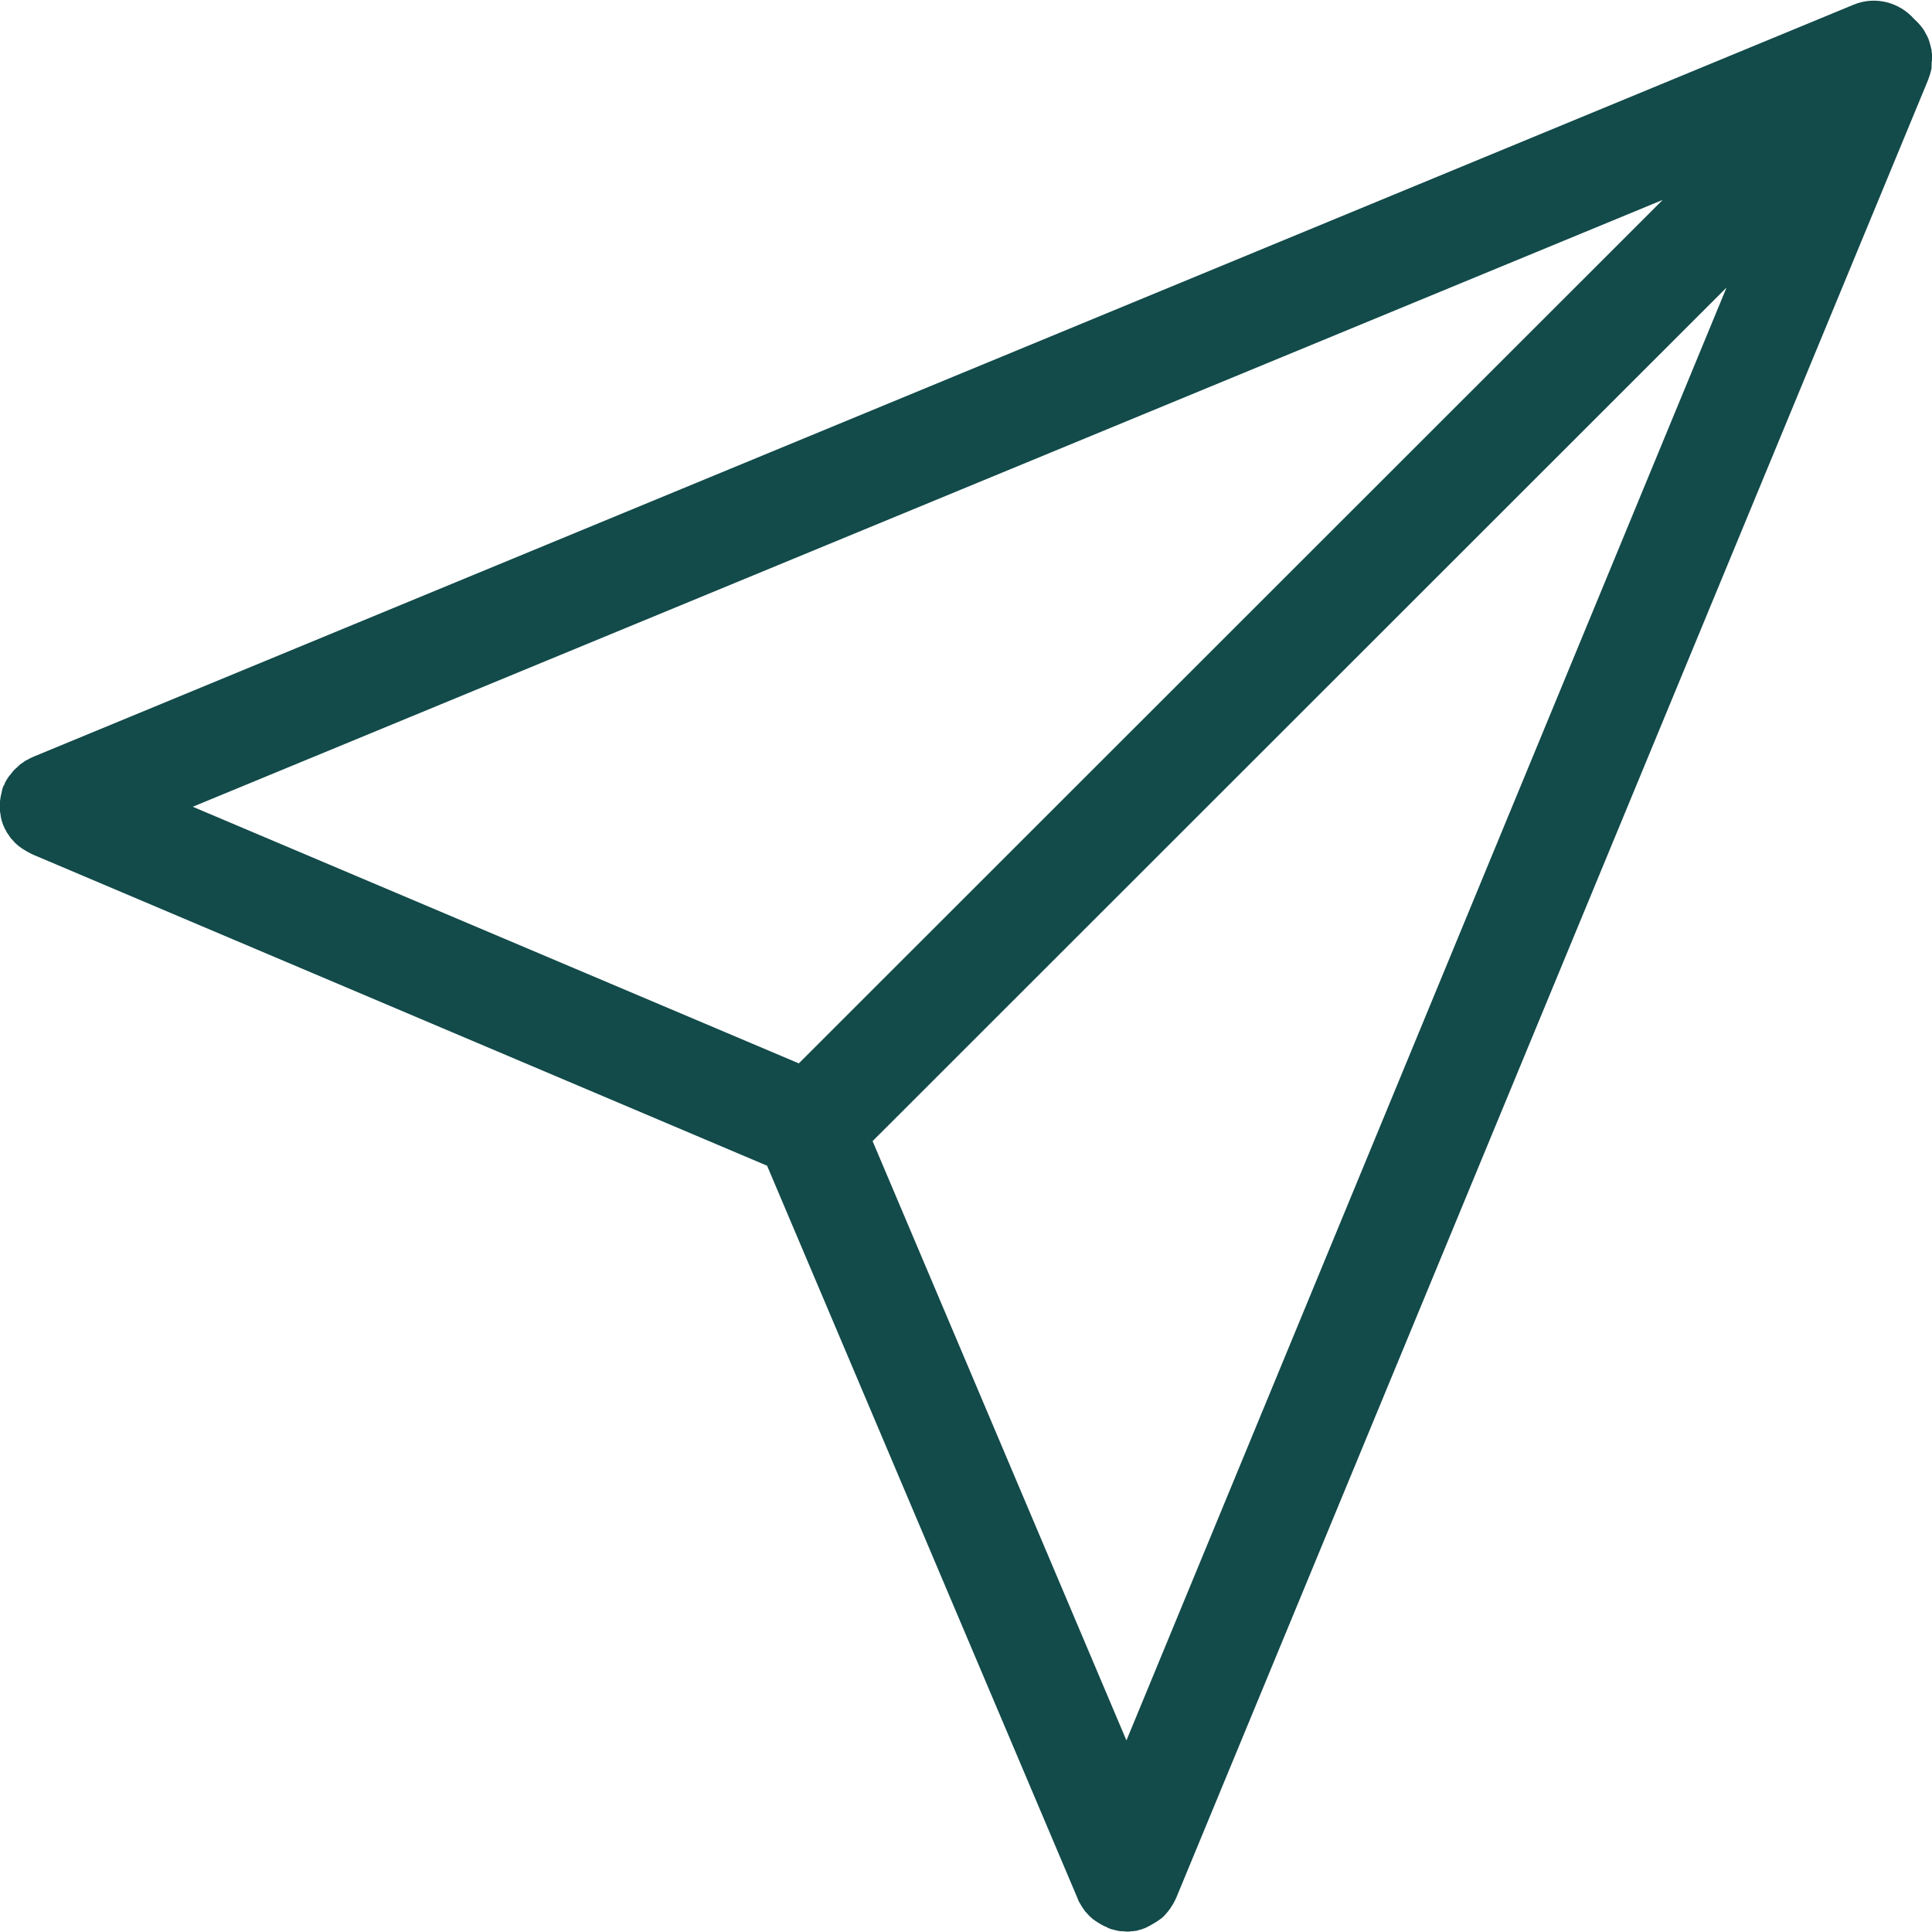
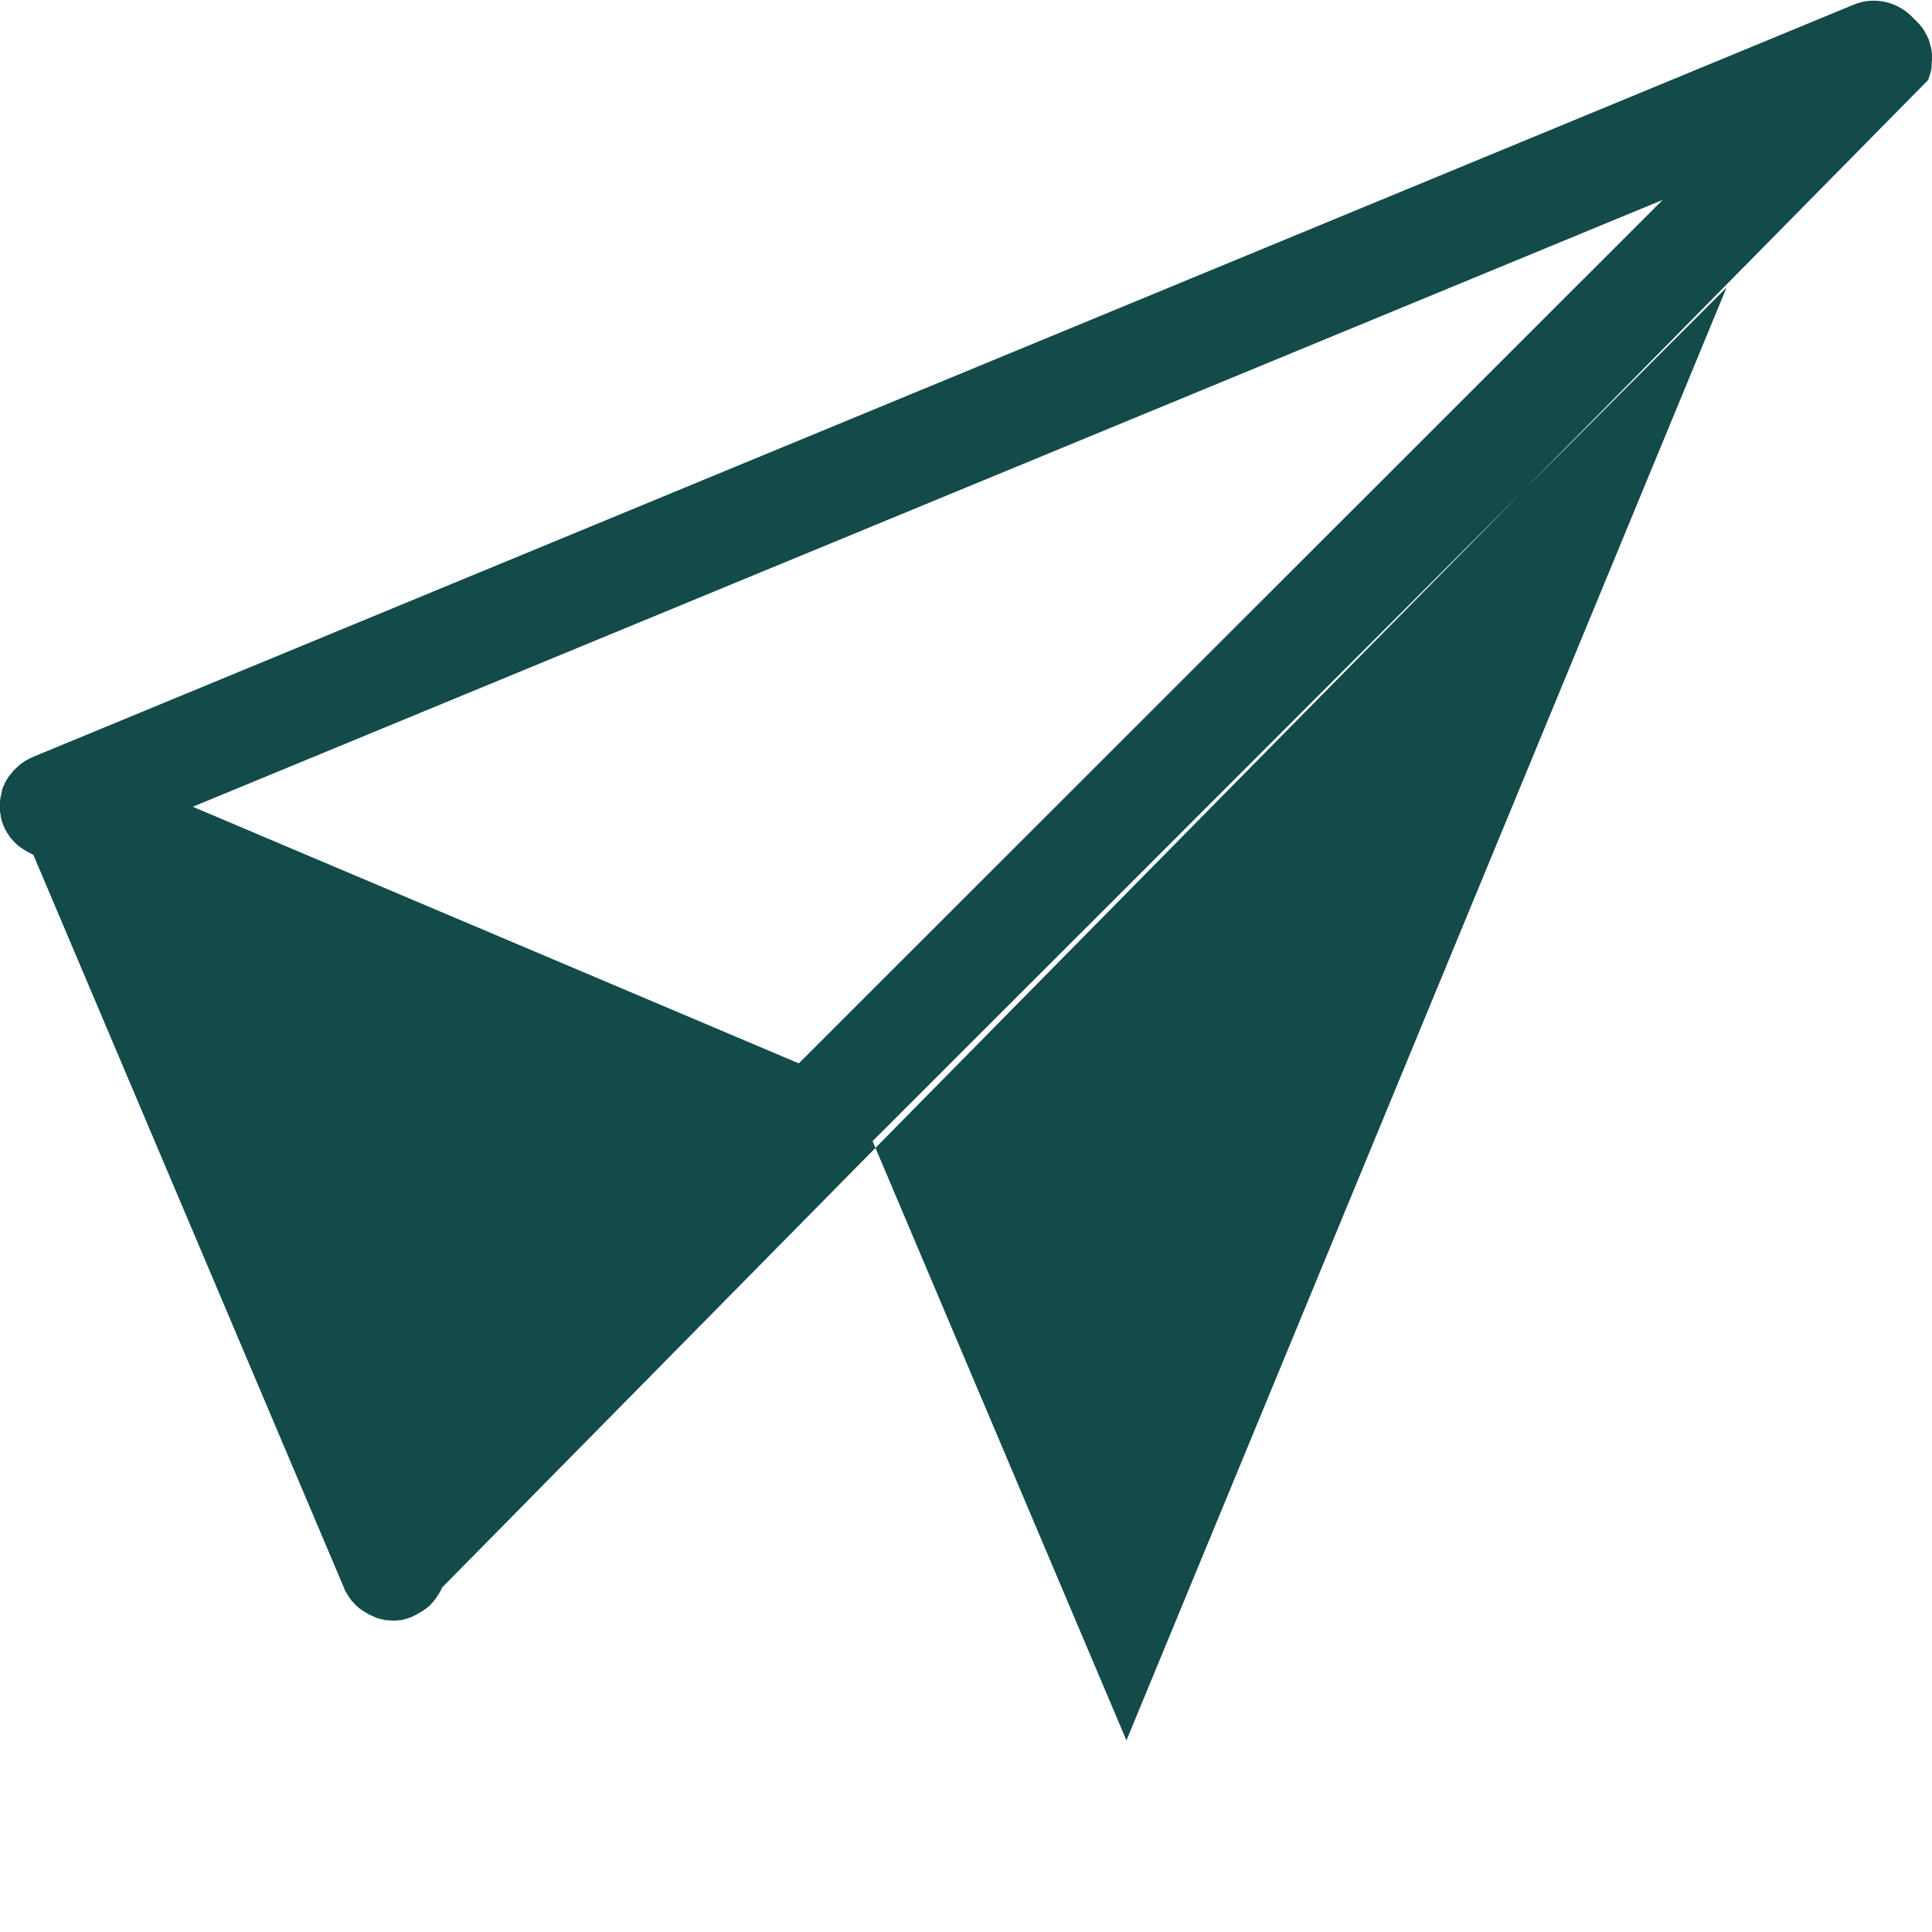
<svg xmlns="http://www.w3.org/2000/svg" version="1.1" id="Capa_1" x="0px" y="0px" viewBox="0 0 487.1 487.1" style="enable-background:new 0 0 487.1 487.1;" xml:space="preserve">
  <style type="text/css"> .st0{fill:#134A4A;} </style>
  <g>
-     <path class="st0" d="M487.1,14.1c0-0.1,0-0.2,0-0.4c0-0.3-0.1-0.5-0.1-0.8c0-0.2,0-0.4-0.1-0.6c0-0.2-0.1-0.4-0.1-0.5 c-0.1-0.2-0.1-0.5-0.2-0.7c0-0.1-0.1-0.2-0.1-0.4c-0.1-0.3-0.2-0.6-0.3-0.9c0-0.1-0.1-0.1-0.1-0.2c-0.1-0.3-0.3-0.7-0.5-1 c0-0.1-0.1-0.2-0.1-0.2c-0.2-0.3-0.3-0.6-0.5-0.9c-0.7-1-1.5-1.9-2.4-2.7c-3.7-4.2-9.8-5.9-15.3-3.6L8.4,190.8 c-0.1,0.1-0.3,0.1-0.4,0.2c-0.3,0.1-0.5,0.2-0.8,0.4c-0.2,0.1-0.4,0.2-0.6,0.3s-0.4,0.2-0.6,0.4c-0.2,0.1-0.4,0.3-0.6,0.4 c-0.2,0.1-0.3,0.2-0.5,0.4c-0.2,0.1-0.3,0.3-0.5,0.5c-0.2,0.1-0.3,0.3-0.5,0.4c-0.2,0.2-0.3,0.3-0.5,0.5c-0.1,0.2-0.3,0.3-0.4,0.5 c-0.1,0.2-0.3,0.4-0.4,0.5c-0.1,0.2-0.3,0.3-0.4,0.5c-0.1,0.2-0.3,0.4-0.4,0.6c-0.1,0.2-0.2,0.3-0.3,0.5c-0.2,0.3-0.3,0.6-0.4,0.9 c0,0.1-0.1,0.2-0.2,0.3l0,0c-0.2,0.4-0.3,0.8-0.4,1.2c0,0,0,0,0,0.1c-0.1,0.4-0.2,0.8-0.3,1.3c0,0.2-0.1,0.4-0.1,0.6 c0,0.2-0.1,0.5-0.1,0.7s0,0.4,0,0.6c0,0.2,0,0.5,0,0.7s0,0.4,0,0.6c0,0.2,0,0.5,0,0.7s0.1,0.4,0.1,0.5c0,0.3,0.1,0.5,0.1,0.8 c0.1,0.3,0.1,0.6,0.2,0.9c0.1,0.2,0.1,0.4,0.2,0.6c0.1,0.3,0.2,0.7,0.4,1l0,0c0.1,0.4,0.3,0.7,0.5,1c0,0.1,0.1,0.2,0.1,0.2 c0.1,0.3,0.3,0.5,0.5,0.8c0.1,0.1,0.1,0.2,0.2,0.3c0.2,0.3,0.3,0.5,0.5,0.7c0.1,0.1,0.1,0.2,0.2,0.2c0.3,0.3,0.5,0.6,0.8,0.9l0,0 c0.3,0.3,0.6,0.5,0.9,0.8c0.1,0.1,0.2,0.2,0.3,0.2c0.2,0.2,0.5,0.4,0.7,0.5c0.1,0.1,0.2,0.1,0.3,0.2c0.3,0.2,0.7,0.4,1,0.6 c0.1,0,0.1,0.1,0.2,0.1c0.3,0.2,0.6,0.3,1,0.5c0.1,0,0.1,0.1,0.2,0.1l185,78.4l78.4,185c0.1,0.4,0.3,0.7,0.5,1 c0,0.1,0.1,0.2,0.1,0.2c0.2,0.3,0.3,0.5,0.5,0.8c0.1,0.1,0.1,0.2,0.2,0.3c0.2,0.3,0.4,0.5,0.5,0.7c0.1,0.1,0.1,0.2,0.2,0.2 c0.3,0.3,0.5,0.6,0.8,0.9l0.1,0.1c0.3,0.2,0.5,0.5,0.8,0.7c0.1,0.1,0.2,0.2,0.3,0.2c0.2,0.2,0.5,0.4,0.7,0.5 c0.1,0.1,0.2,0.1,0.3,0.2c0.3,0.2,0.7,0.4,1,0.6c0.1,0,0.2,0.1,0.2,0.1c0.3,0.2,0.6,0.3,0.9,0.4c0.1,0,0.1,0.1,0.2,0.1 c0,0,0.1,0,0.1,0.1c0.3,0.1,0.7,0.3,1,0.4h0.1c0.4,0.1,0.7,0.2,1.1,0.3c0.1,0,0.3,0,0.4,0.1c0.3,0,0.5,0.1,0.8,0.1 c0.1,0,0.3,0,0.4,0c0.4,0,0.7,0.1,1.1,0.1l0,0l0,0l0,0l0,0c0.4,0,0.8,0,1.1-0.1c0.1,0,0.3,0,0.4,0c0.3,0,0.6-0.1,0.8-0.1 c0.1,0,0.3,0,0.4-0.1c0.4-0.1,0.8-0.2,1.1-0.3c0.1,0,0.1,0,0.2-0.1c0.3-0.1,0.7-0.2,1-0.4c0.1,0,0.1,0,0.2-0.1 c0.1,0,0.1-0.1,0.2-0.1c0.3-0.1,0.6-0.3,0.9-0.5c0.1,0,0.1-0.1,0.2-0.1c0.3-0.2,0.7-0.4,1-0.6c0.1-0.1,0.2-0.1,0.3-0.2 c0.2-0.2,0.5-0.3,0.7-0.5c0.1-0.1,0.2-0.2,0.3-0.2c0.3-0.3,0.6-0.5,0.8-0.8l0,0c0.3-0.3,0.5-0.6,0.8-0.9c0.1-0.1,0.1-0.2,0.2-0.3 c0.2-0.2,0.4-0.5,0.5-0.7c0.1-0.1,0.1-0.2,0.2-0.3c0.2-0.3,0.3-0.5,0.5-0.8c0-0.1,0.1-0.2,0.1-0.2c0.2-0.3,0.3-0.7,0.5-1 L486.1,20.2c0.3-0.8,0.6-1.7,0.8-2.6c0.1-0.3,0.1-0.7,0.1-1c0-0.1,0-0.2,0-0.3c0-0.4,0-0.7,0.1-1.1c0-0.1,0-0.2,0-0.2 C487.1,14.7,487.1,14.4,487.1,14.1z M48.6,203.4l370.6-153L201.4,268.1L48.6,203.4z M284,438.8l-64-151.1L435.3,72.5L284,438.8z" />
+     <path class="st0" d="M487.1,14.1c0-0.1,0-0.2,0-0.4c0-0.3-0.1-0.5-0.1-0.8c0-0.2,0-0.4-0.1-0.6c0-0.2-0.1-0.4-0.1-0.5 c-0.1-0.2-0.1-0.5-0.2-0.7c0-0.1-0.1-0.2-0.1-0.4c-0.1-0.3-0.2-0.6-0.3-0.9c0-0.1-0.1-0.1-0.1-0.2c-0.1-0.3-0.3-0.7-0.5-1 c0-0.1-0.1-0.2-0.1-0.2c-0.2-0.3-0.3-0.6-0.5-0.9c-0.7-1-1.5-1.9-2.4-2.7c-3.7-4.2-9.8-5.9-15.3-3.6L8.4,190.8 c-0.1,0.1-0.3,0.1-0.4,0.2c-0.3,0.1-0.5,0.2-0.8,0.4c-0.2,0.1-0.4,0.2-0.6,0.3s-0.4,0.2-0.6,0.4c-0.2,0.1-0.4,0.3-0.6,0.4 c-0.2,0.1-0.3,0.2-0.5,0.4c-0.2,0.1-0.3,0.3-0.5,0.5c-0.2,0.1-0.3,0.3-0.5,0.4c-0.2,0.2-0.3,0.3-0.5,0.5c-0.1,0.2-0.3,0.3-0.4,0.5 c-0.1,0.2-0.3,0.4-0.4,0.5c-0.1,0.2-0.3,0.3-0.4,0.5c-0.1,0.2-0.3,0.4-0.4,0.6c-0.1,0.2-0.2,0.3-0.3,0.5c-0.2,0.3-0.3,0.6-0.4,0.9 c0,0.1-0.1,0.2-0.2,0.3l0,0c-0.2,0.4-0.3,0.8-0.4,1.2c0,0,0,0,0,0.1c-0.1,0.4-0.2,0.8-0.3,1.3c0,0.2-0.1,0.4-0.1,0.6 c0,0.2-0.1,0.5-0.1,0.7s0,0.4,0,0.6c0,0.2,0,0.5,0,0.7s0,0.4,0,0.6c0,0.2,0,0.5,0,0.7s0.1,0.4,0.1,0.5c0,0.3,0.1,0.5,0.1,0.8 c0.1,0.3,0.1,0.6,0.2,0.9c0.1,0.2,0.1,0.4,0.2,0.6c0.1,0.3,0.2,0.7,0.4,1l0,0c0.1,0.4,0.3,0.7,0.5,1c0,0.1,0.1,0.2,0.1,0.2 c0.1,0.3,0.3,0.5,0.5,0.8c0.1,0.1,0.1,0.2,0.2,0.3c0.2,0.3,0.3,0.5,0.5,0.7c0.1,0.1,0.1,0.2,0.2,0.2c0.3,0.3,0.5,0.6,0.8,0.9l0,0 c0.3,0.3,0.6,0.5,0.9,0.8c0.1,0.1,0.2,0.2,0.3,0.2c0.2,0.2,0.5,0.4,0.7,0.5c0.1,0.1,0.2,0.1,0.3,0.2c0.3,0.2,0.7,0.4,1,0.6 c0.1,0,0.1,0.1,0.2,0.1c0.3,0.2,0.6,0.3,1,0.5c0.1,0,0.1,0.1,0.2,0.1l78.4,185c0.1,0.4,0.3,0.7,0.5,1 c0,0.1,0.1,0.2,0.1,0.2c0.2,0.3,0.3,0.5,0.5,0.8c0.1,0.1,0.1,0.2,0.2,0.3c0.2,0.3,0.4,0.5,0.5,0.7c0.1,0.1,0.1,0.2,0.2,0.2 c0.3,0.3,0.5,0.6,0.8,0.9l0.1,0.1c0.3,0.2,0.5,0.5,0.8,0.7c0.1,0.1,0.2,0.2,0.3,0.2c0.2,0.2,0.5,0.4,0.7,0.5 c0.1,0.1,0.2,0.1,0.3,0.2c0.3,0.2,0.7,0.4,1,0.6c0.1,0,0.2,0.1,0.2,0.1c0.3,0.2,0.6,0.3,0.9,0.4c0.1,0,0.1,0.1,0.2,0.1 c0,0,0.1,0,0.1,0.1c0.3,0.1,0.7,0.3,1,0.4h0.1c0.4,0.1,0.7,0.2,1.1,0.3c0.1,0,0.3,0,0.4,0.1c0.3,0,0.5,0.1,0.8,0.1 c0.1,0,0.3,0,0.4,0c0.4,0,0.7,0.1,1.1,0.1l0,0l0,0l0,0l0,0c0.4,0,0.8,0,1.1-0.1c0.1,0,0.3,0,0.4,0c0.3,0,0.6-0.1,0.8-0.1 c0.1,0,0.3,0,0.4-0.1c0.4-0.1,0.8-0.2,1.1-0.3c0.1,0,0.1,0,0.2-0.1c0.3-0.1,0.7-0.2,1-0.4c0.1,0,0.1,0,0.2-0.1 c0.1,0,0.1-0.1,0.2-0.1c0.3-0.1,0.6-0.3,0.9-0.5c0.1,0,0.1-0.1,0.2-0.1c0.3-0.2,0.7-0.4,1-0.6c0.1-0.1,0.2-0.1,0.3-0.2 c0.2-0.2,0.5-0.3,0.7-0.5c0.1-0.1,0.2-0.2,0.3-0.2c0.3-0.3,0.6-0.5,0.8-0.8l0,0c0.3-0.3,0.5-0.6,0.8-0.9c0.1-0.1,0.1-0.2,0.2-0.3 c0.2-0.2,0.4-0.5,0.5-0.7c0.1-0.1,0.1-0.2,0.2-0.3c0.2-0.3,0.3-0.5,0.5-0.8c0-0.1,0.1-0.2,0.1-0.2c0.2-0.3,0.3-0.7,0.5-1 L486.1,20.2c0.3-0.8,0.6-1.7,0.8-2.6c0.1-0.3,0.1-0.7,0.1-1c0-0.1,0-0.2,0-0.3c0-0.4,0-0.7,0.1-1.1c0-0.1,0-0.2,0-0.2 C487.1,14.7,487.1,14.4,487.1,14.1z M48.6,203.4l370.6-153L201.4,268.1L48.6,203.4z M284,438.8l-64-151.1L435.3,72.5L284,438.8z" />
  </g>
</svg>